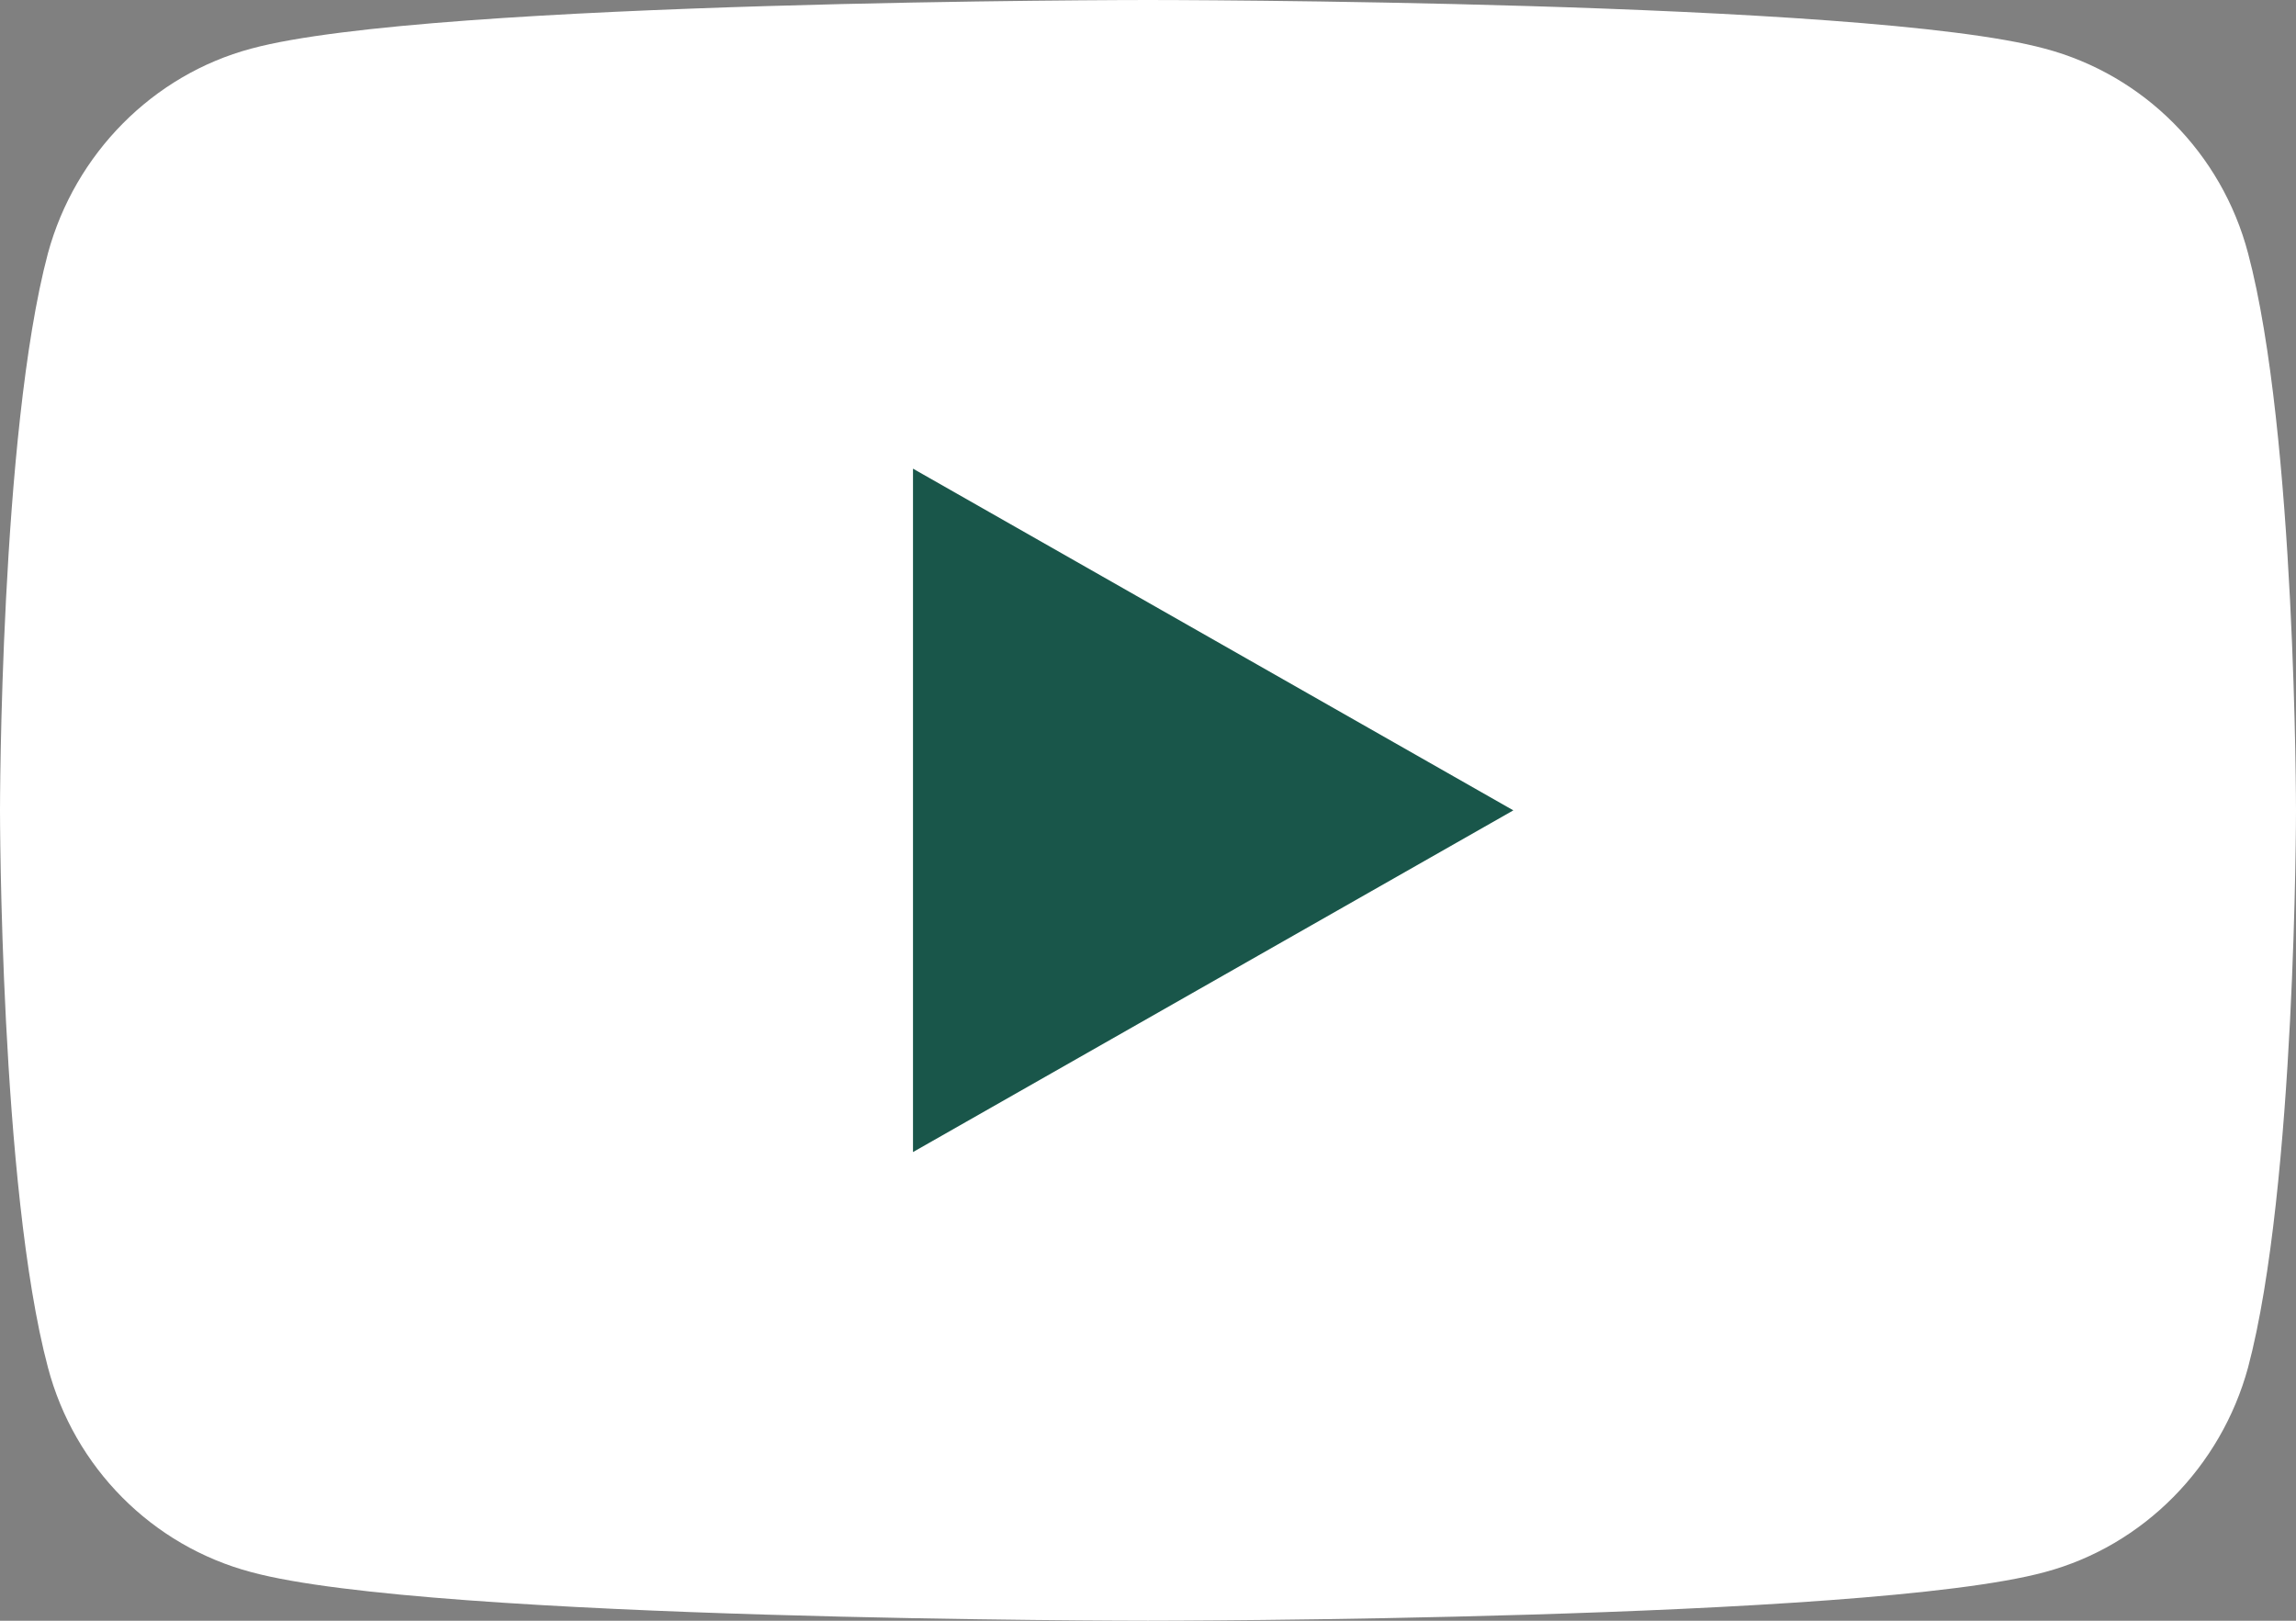
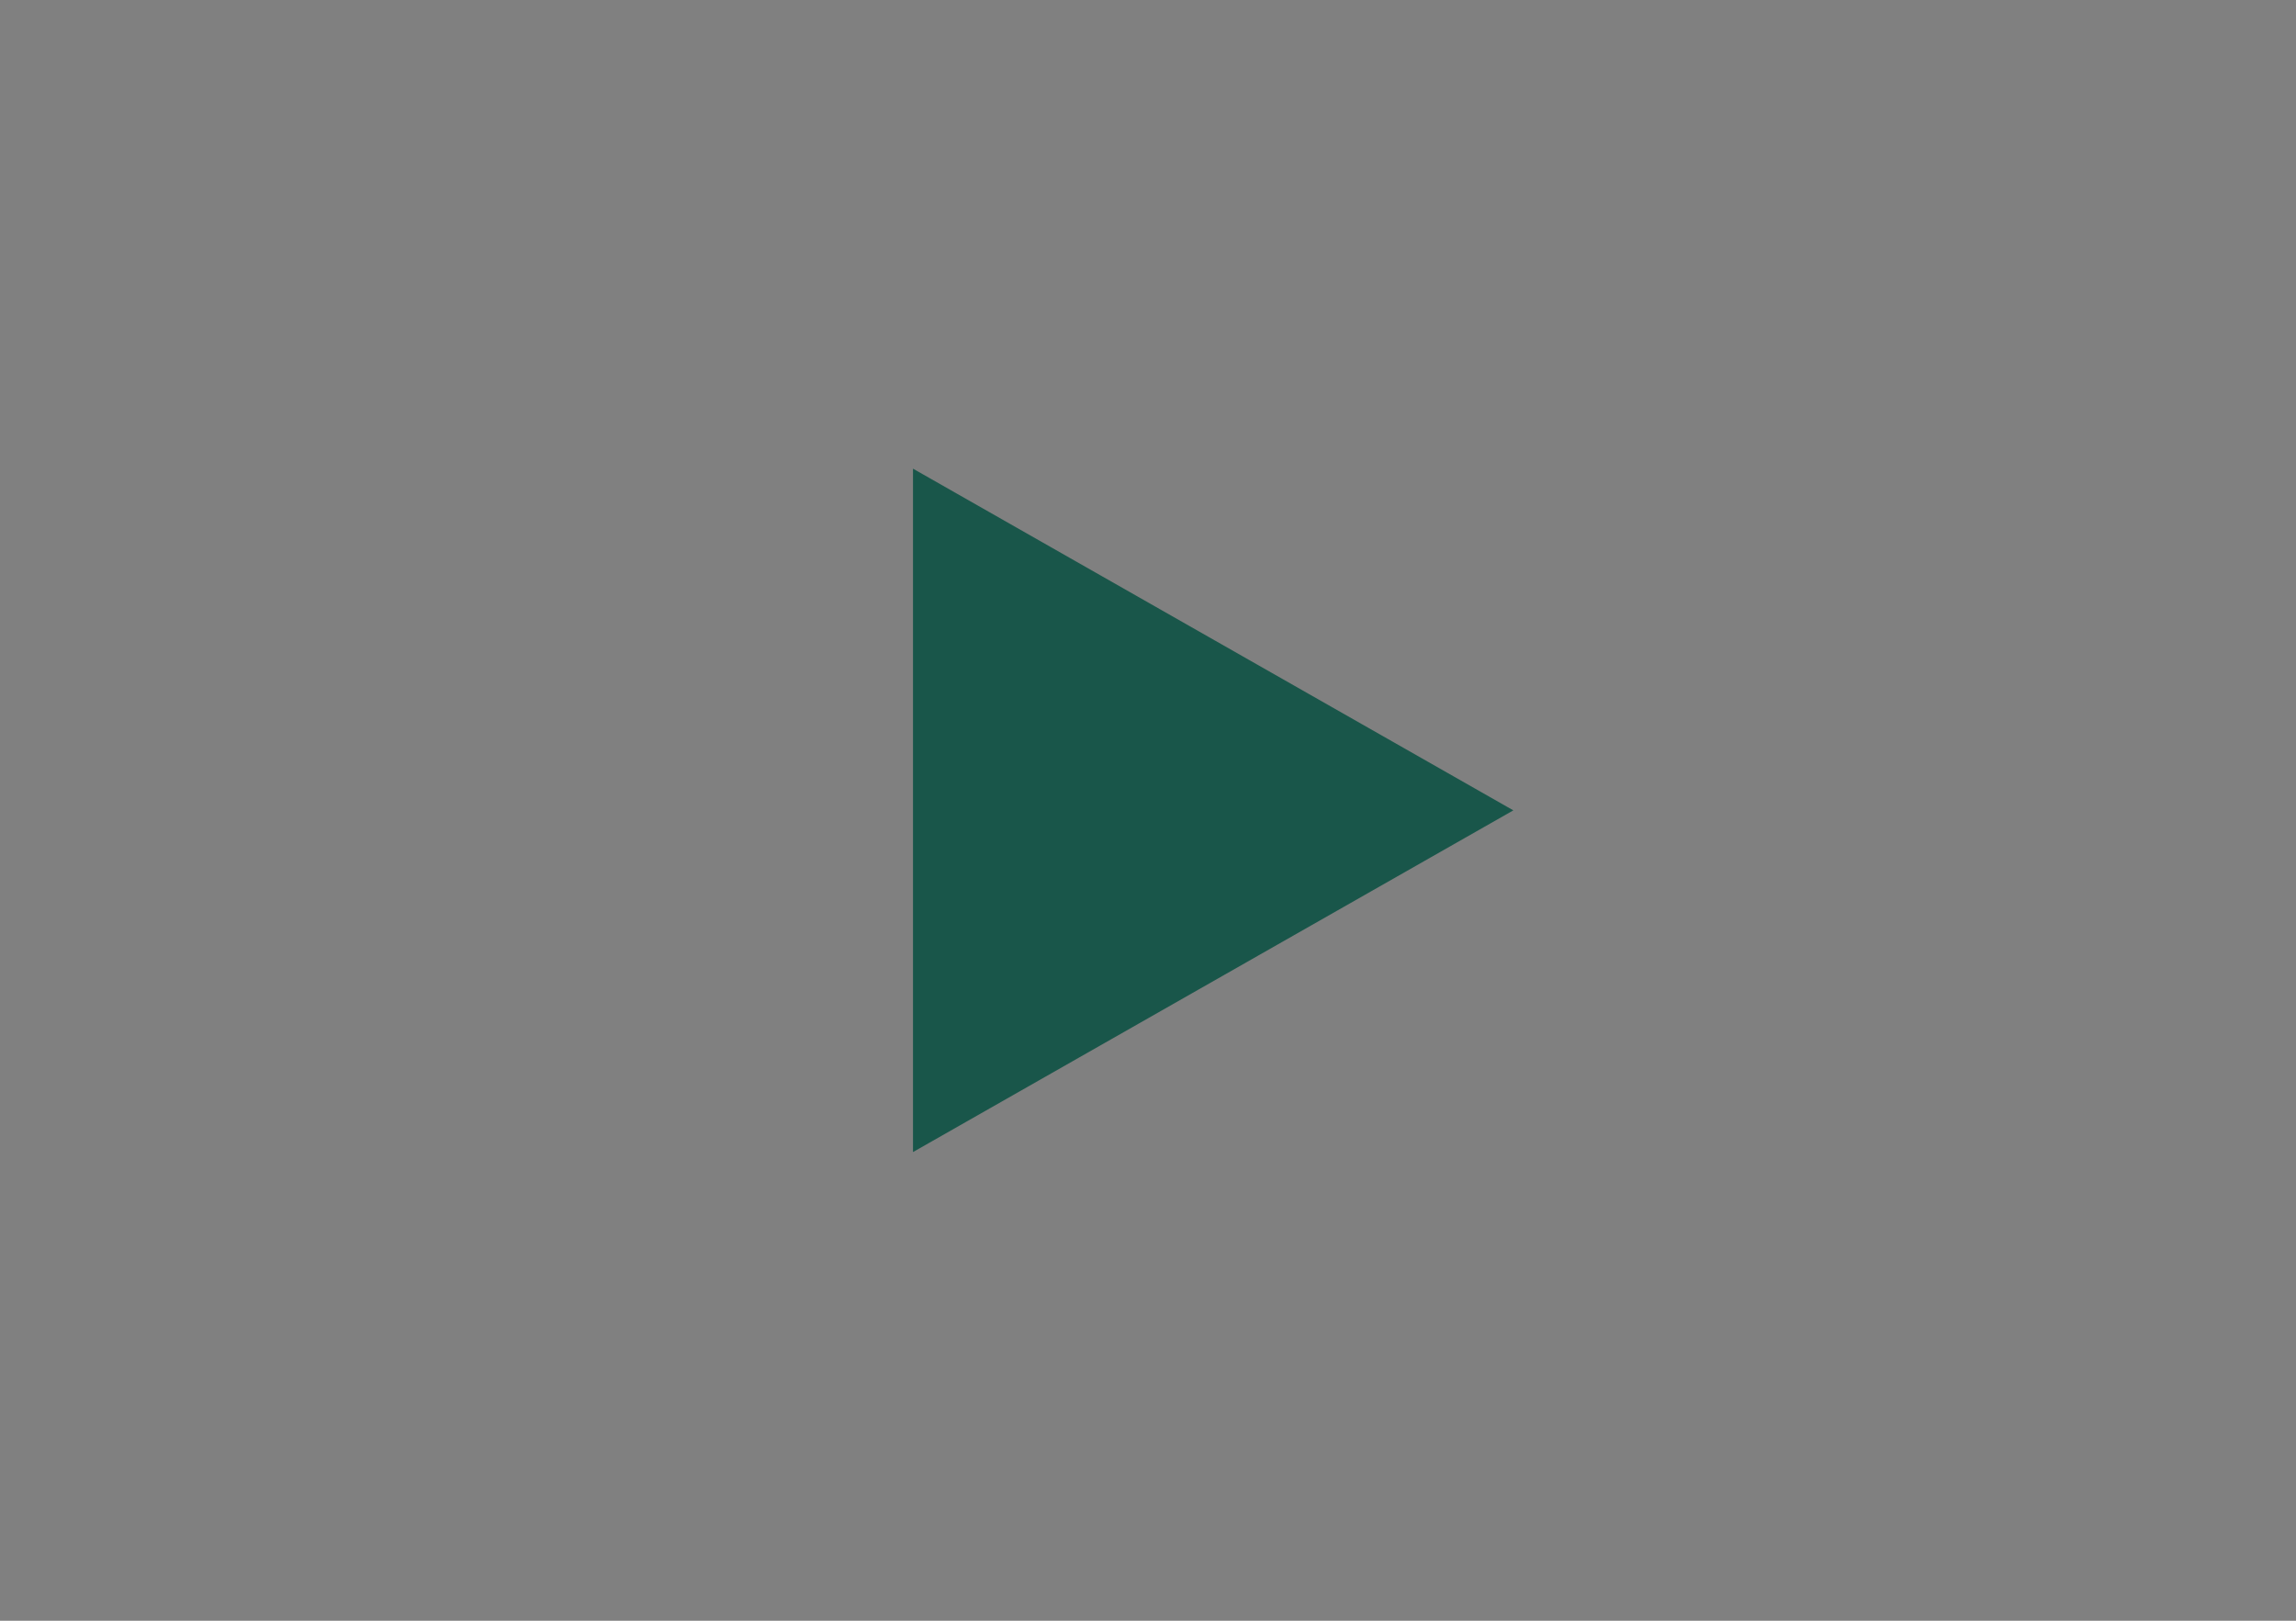
<svg xmlns="http://www.w3.org/2000/svg" id="_レイヤー_2" width="34" height="24" viewBox="0 0 34 24">
  <rect x="0" y="0" width="34" height="24" fill="#808080" stroke="none" />
  <defs>
    <style>.cls-1{fill:#19564a;}.cls-2{fill:#fff;}</style>
  </defs>
  <g id="_フッター">
-     <path class="cls-2" d="M33.29,3.75c-.39-1.48-1.54-2.64-3.01-3.03-2.65-.72-13.28-.72-13.28-.72,0,0-10.63,0-13.28.72-1.46.39-2.61,1.56-3.01,3.03-.71,2.67-.71,8.25-.71,8.25,0,0,0,5.58.71,8.25.39,1.48,1.54,2.64,3.01,3.03,2.65.72,13.28.72,13.28.72,0,0,10.63,0,13.28-.72,1.46-.39,2.61-1.56,3.01-3.03.71-2.67.71-8.25.71-8.25,0,0,0-5.58-.71-8.25Z" />
    <polygon class="cls-1" points="13.52 17.06 22.41 12 13.52 6.94 13.52 17.06" />
  </g>
</svg>